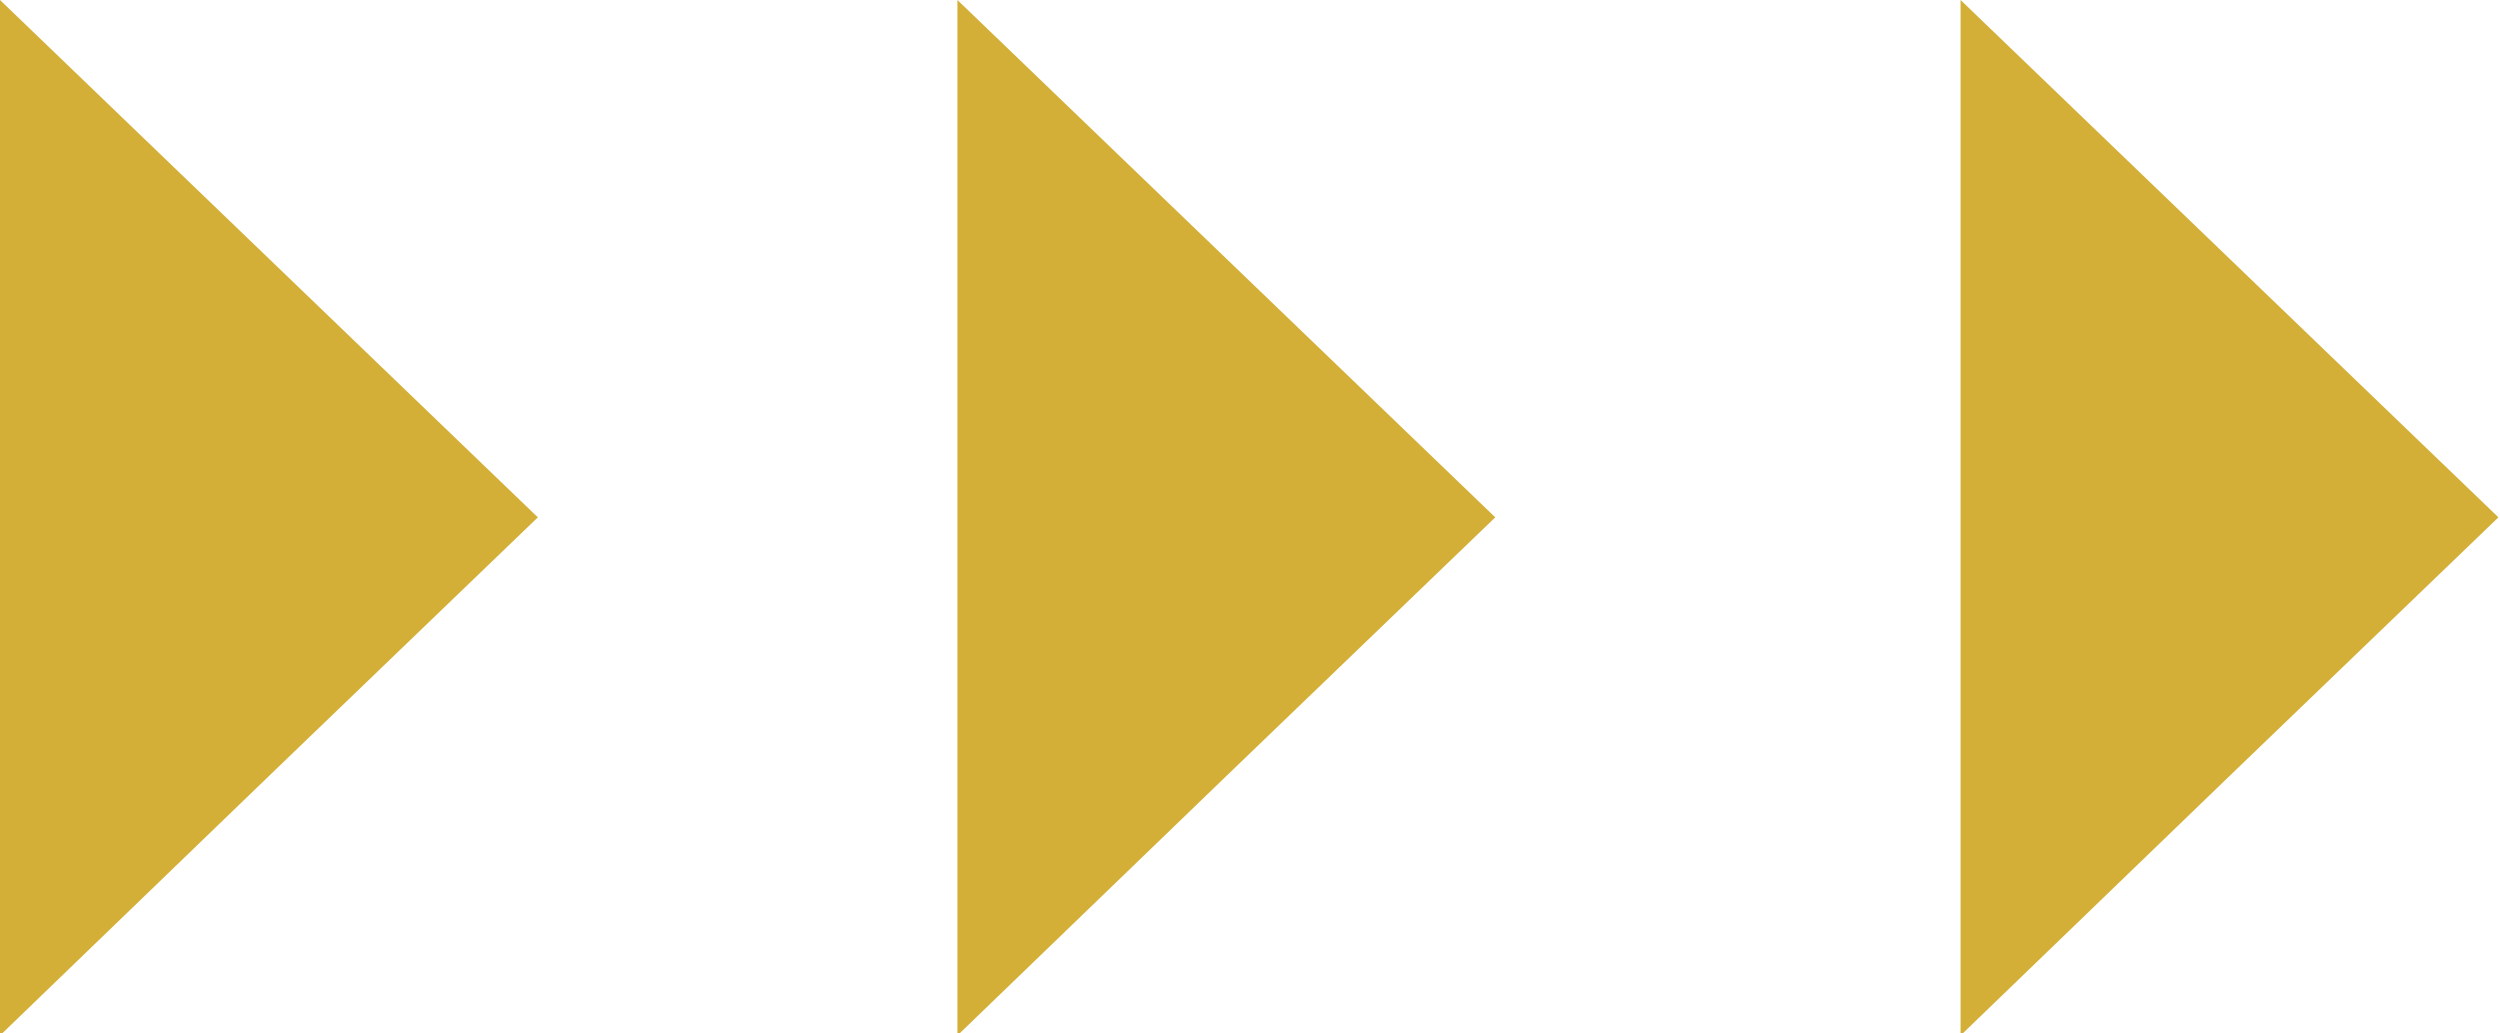
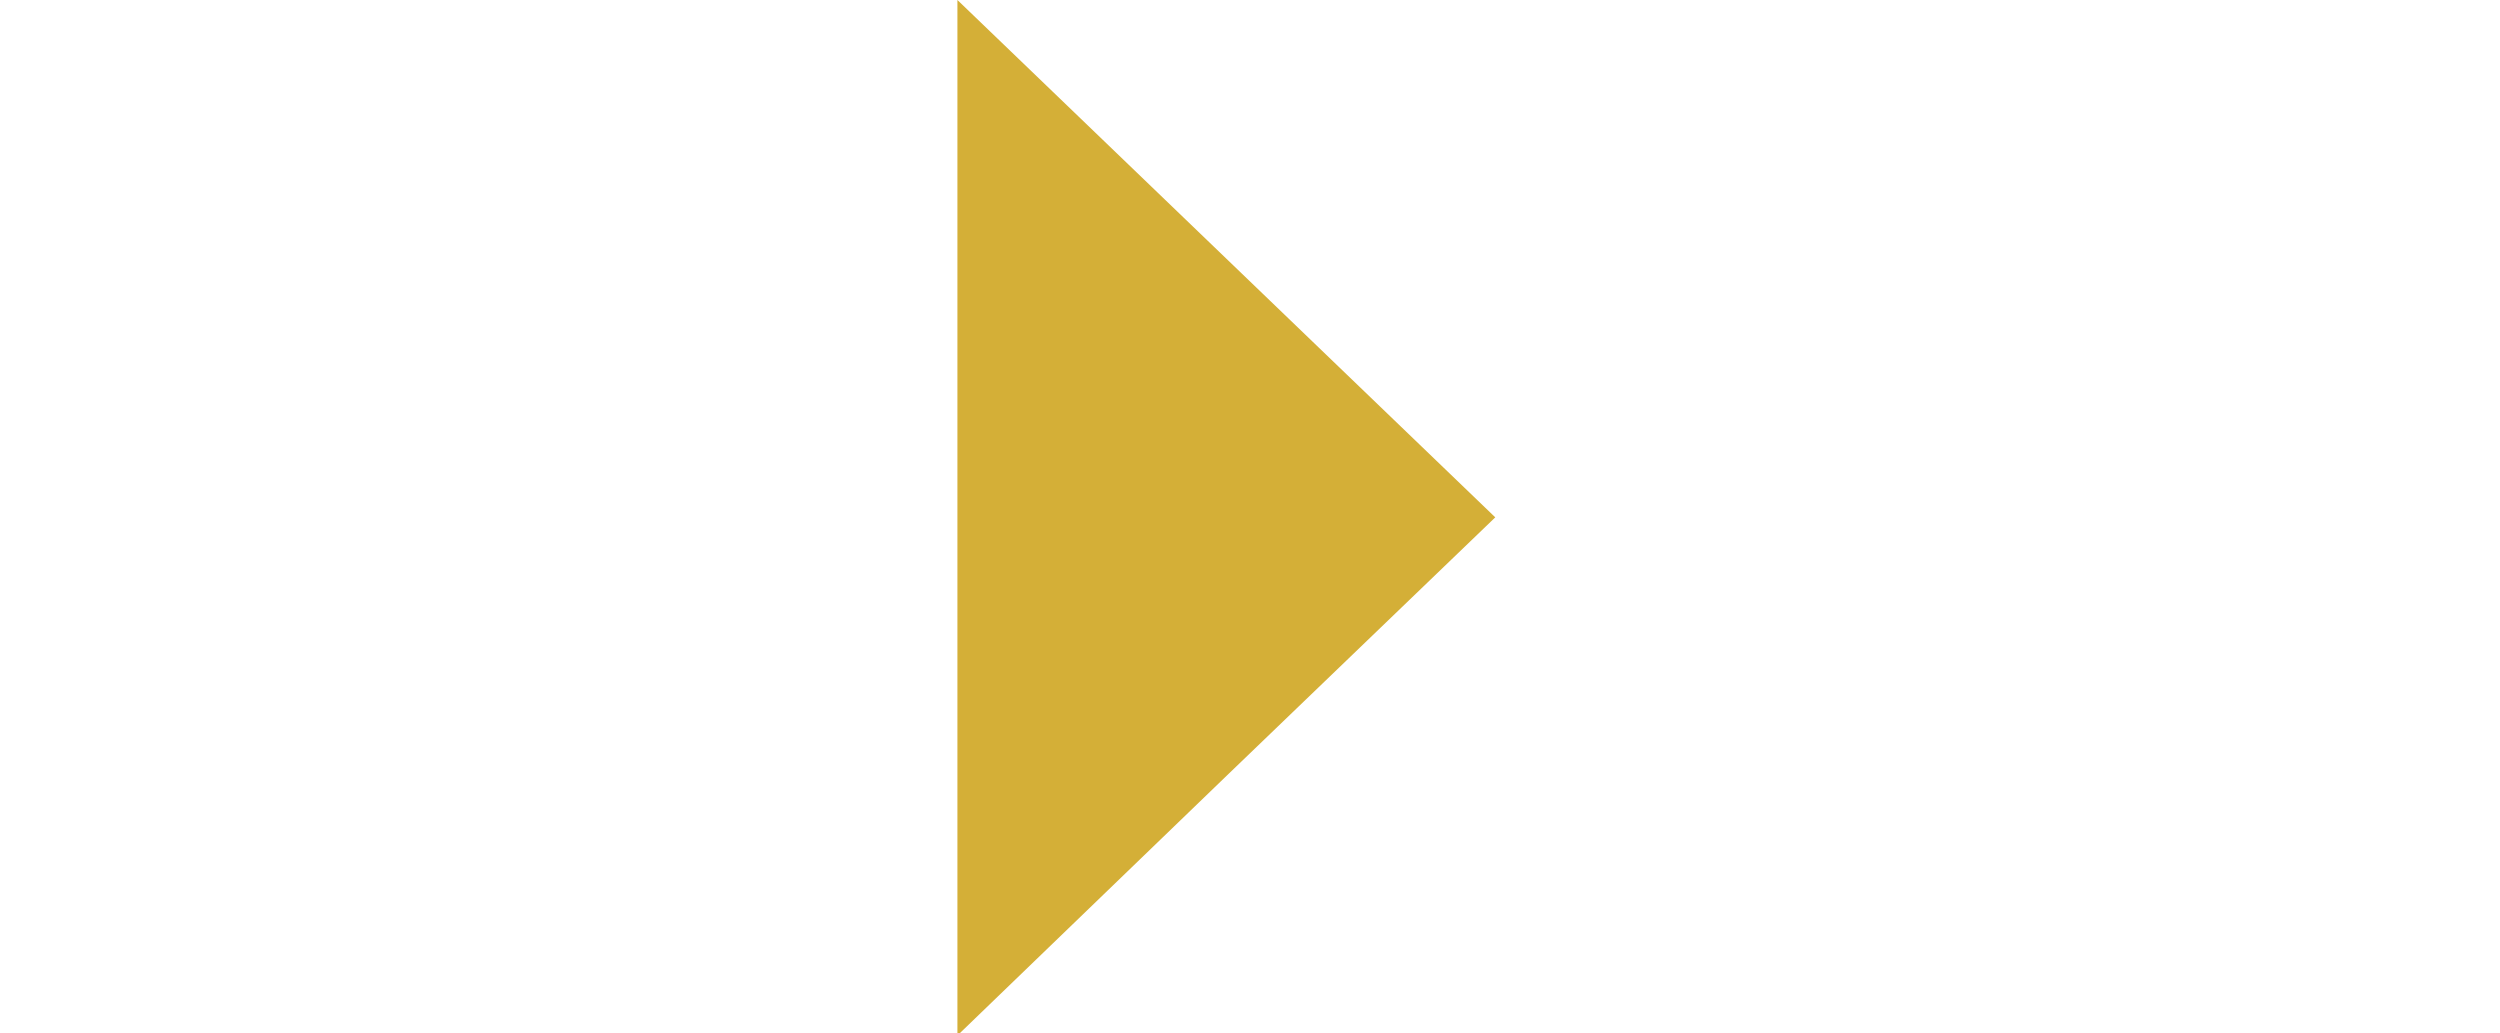
<svg xmlns="http://www.w3.org/2000/svg" fill="#000000" height="13.1" preserveAspectRatio="xMidYMid meet" version="1" viewBox="0.0 0.0 31.7 13.1" width="31.7" zoomAndPan="magnify">
  <g data-name="Camada 2">
    <g data-name="Camada 1" fill="#d4af37" id="change1_1">
-       <path d="M12.14 6.56L12.14 0 15.55 3.28 18.96 6.56 15.55 9.84 12.14 13.13 12.14 6.56z" />
-       <path d="M24.86 6.56L24.86 0 28.27 3.28 31.68 6.56 28.27 9.84 24.86 13.13 24.86 6.56z" />
-       <path d="M0 6.56L0 0 3.41 3.28 6.82 6.56 3.41 9.84 0 13.13 0 6.56z" />
+       <path d="M12.14 6.56L12.14 0 15.55 3.28 18.96 6.56 15.55 9.84 12.14 13.13 12.14 6.56" />
    </g>
  </g>
</svg>